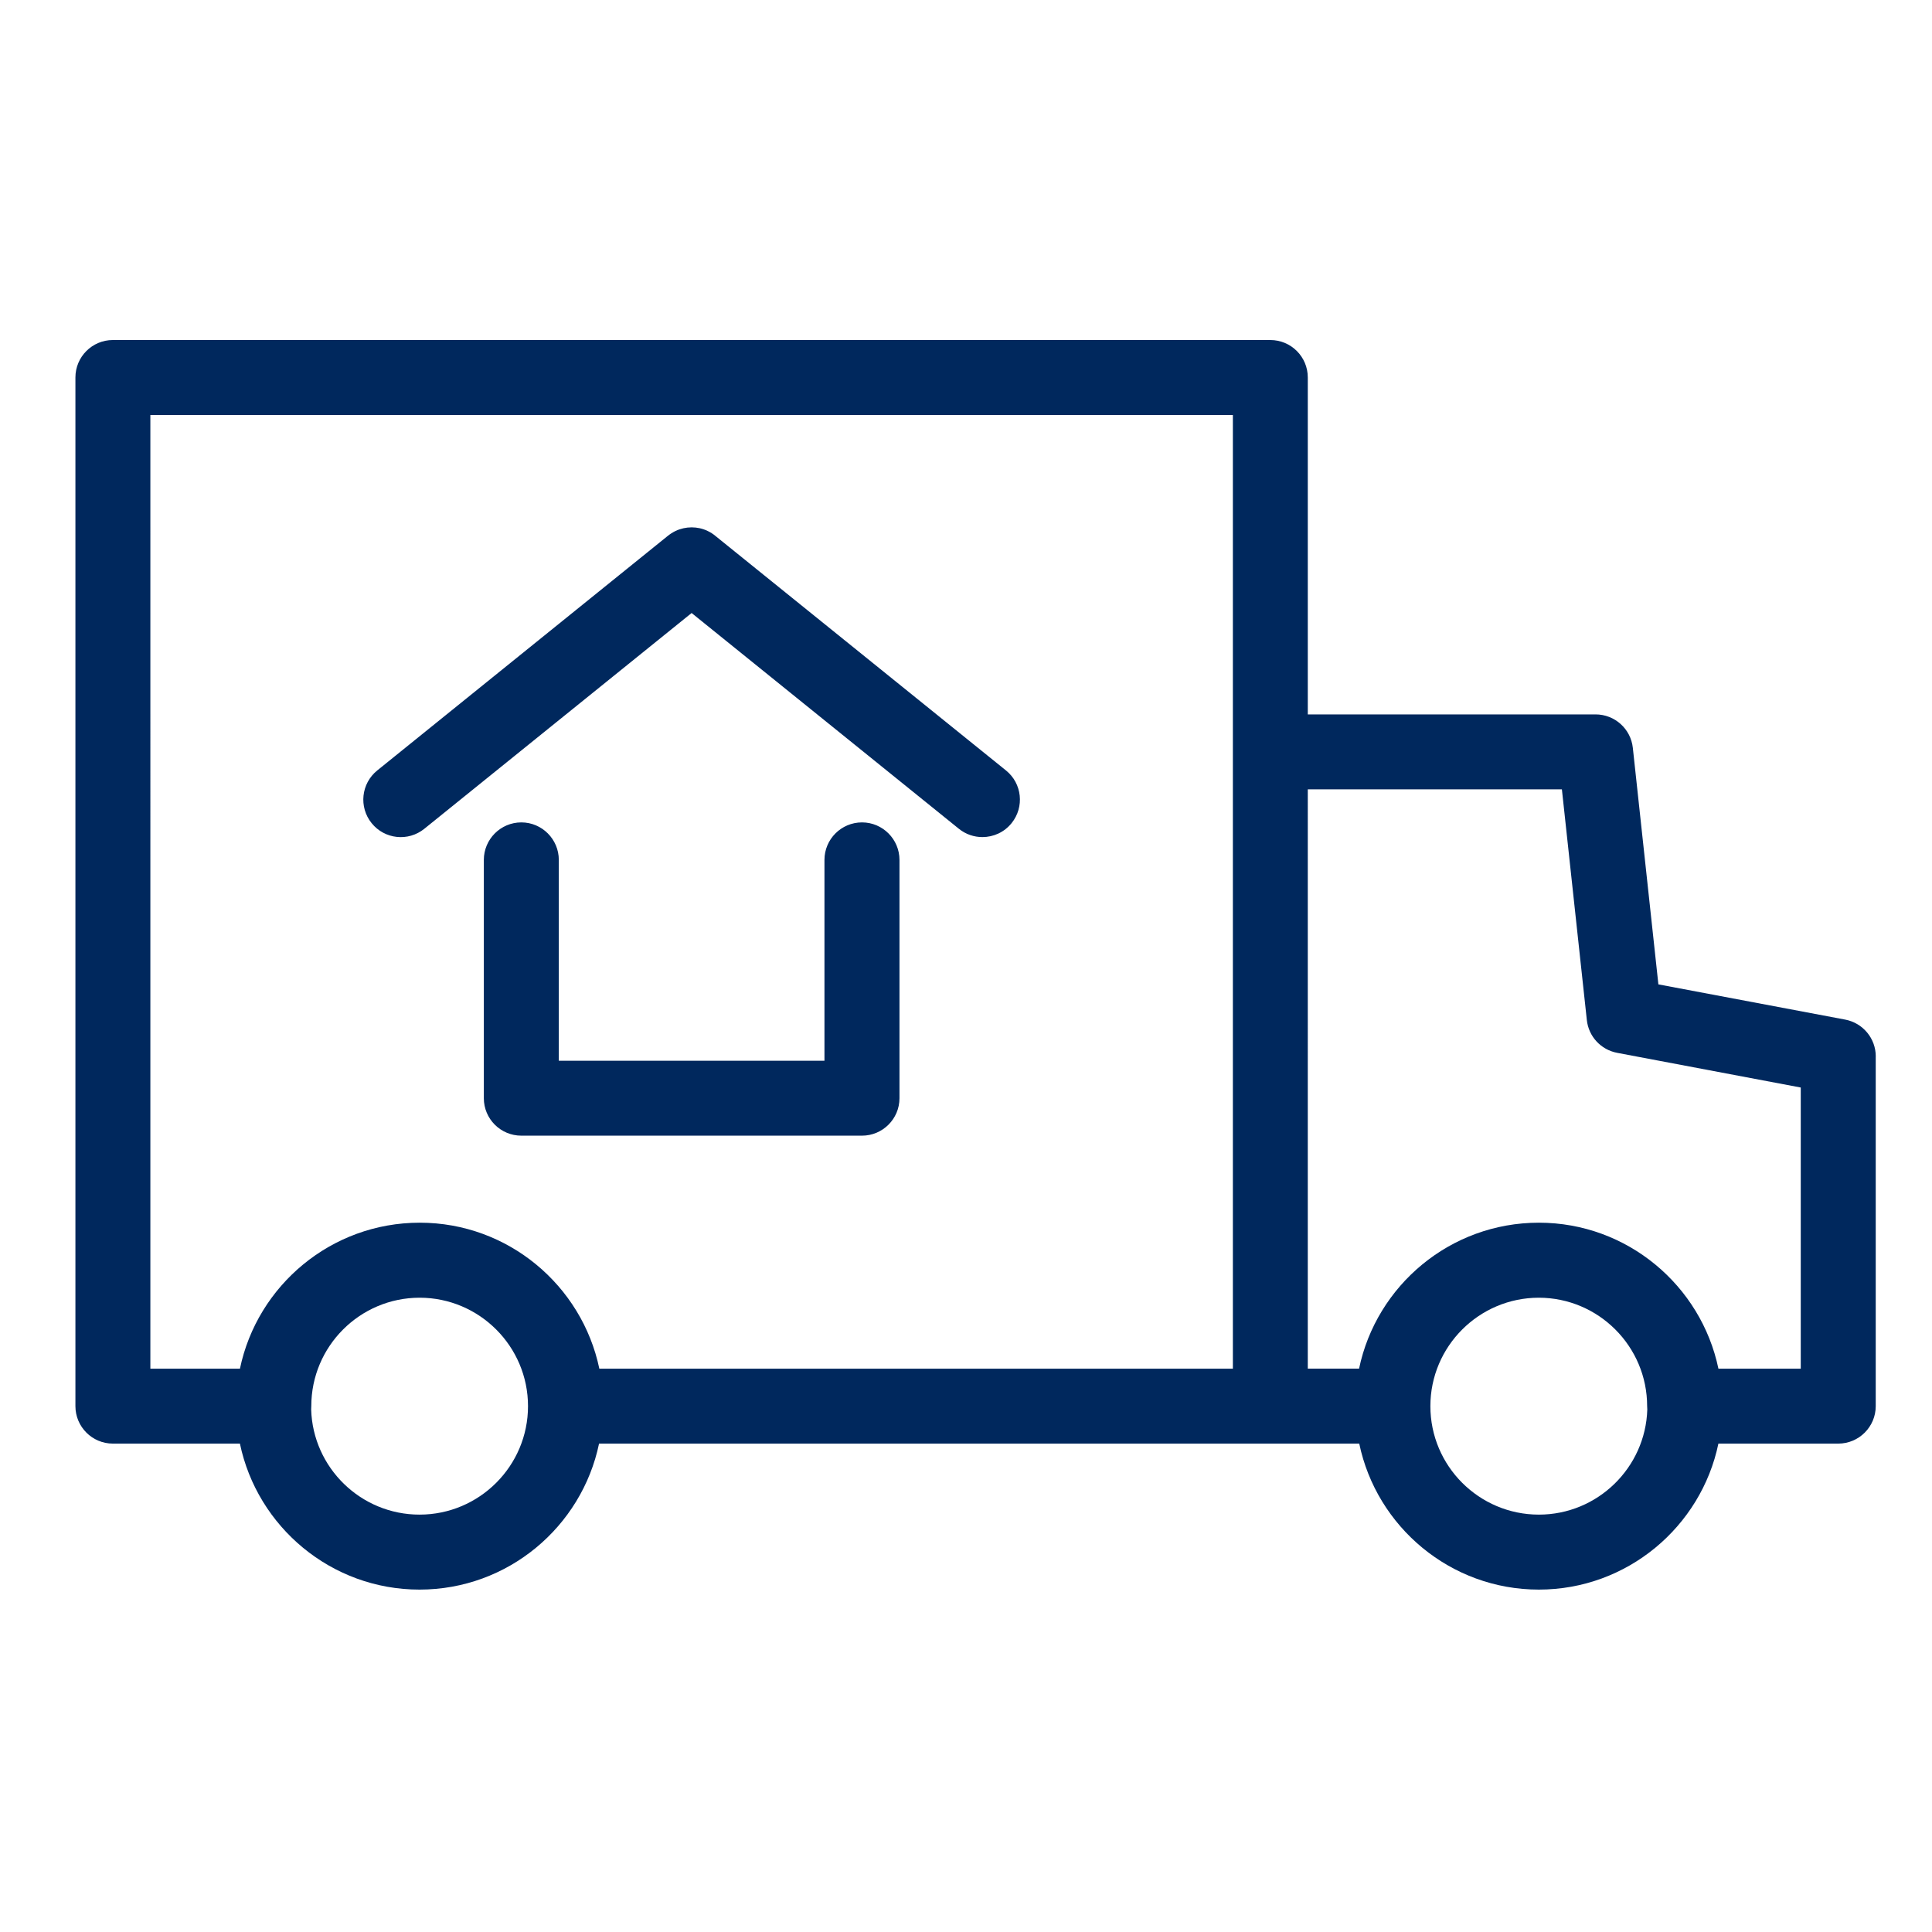
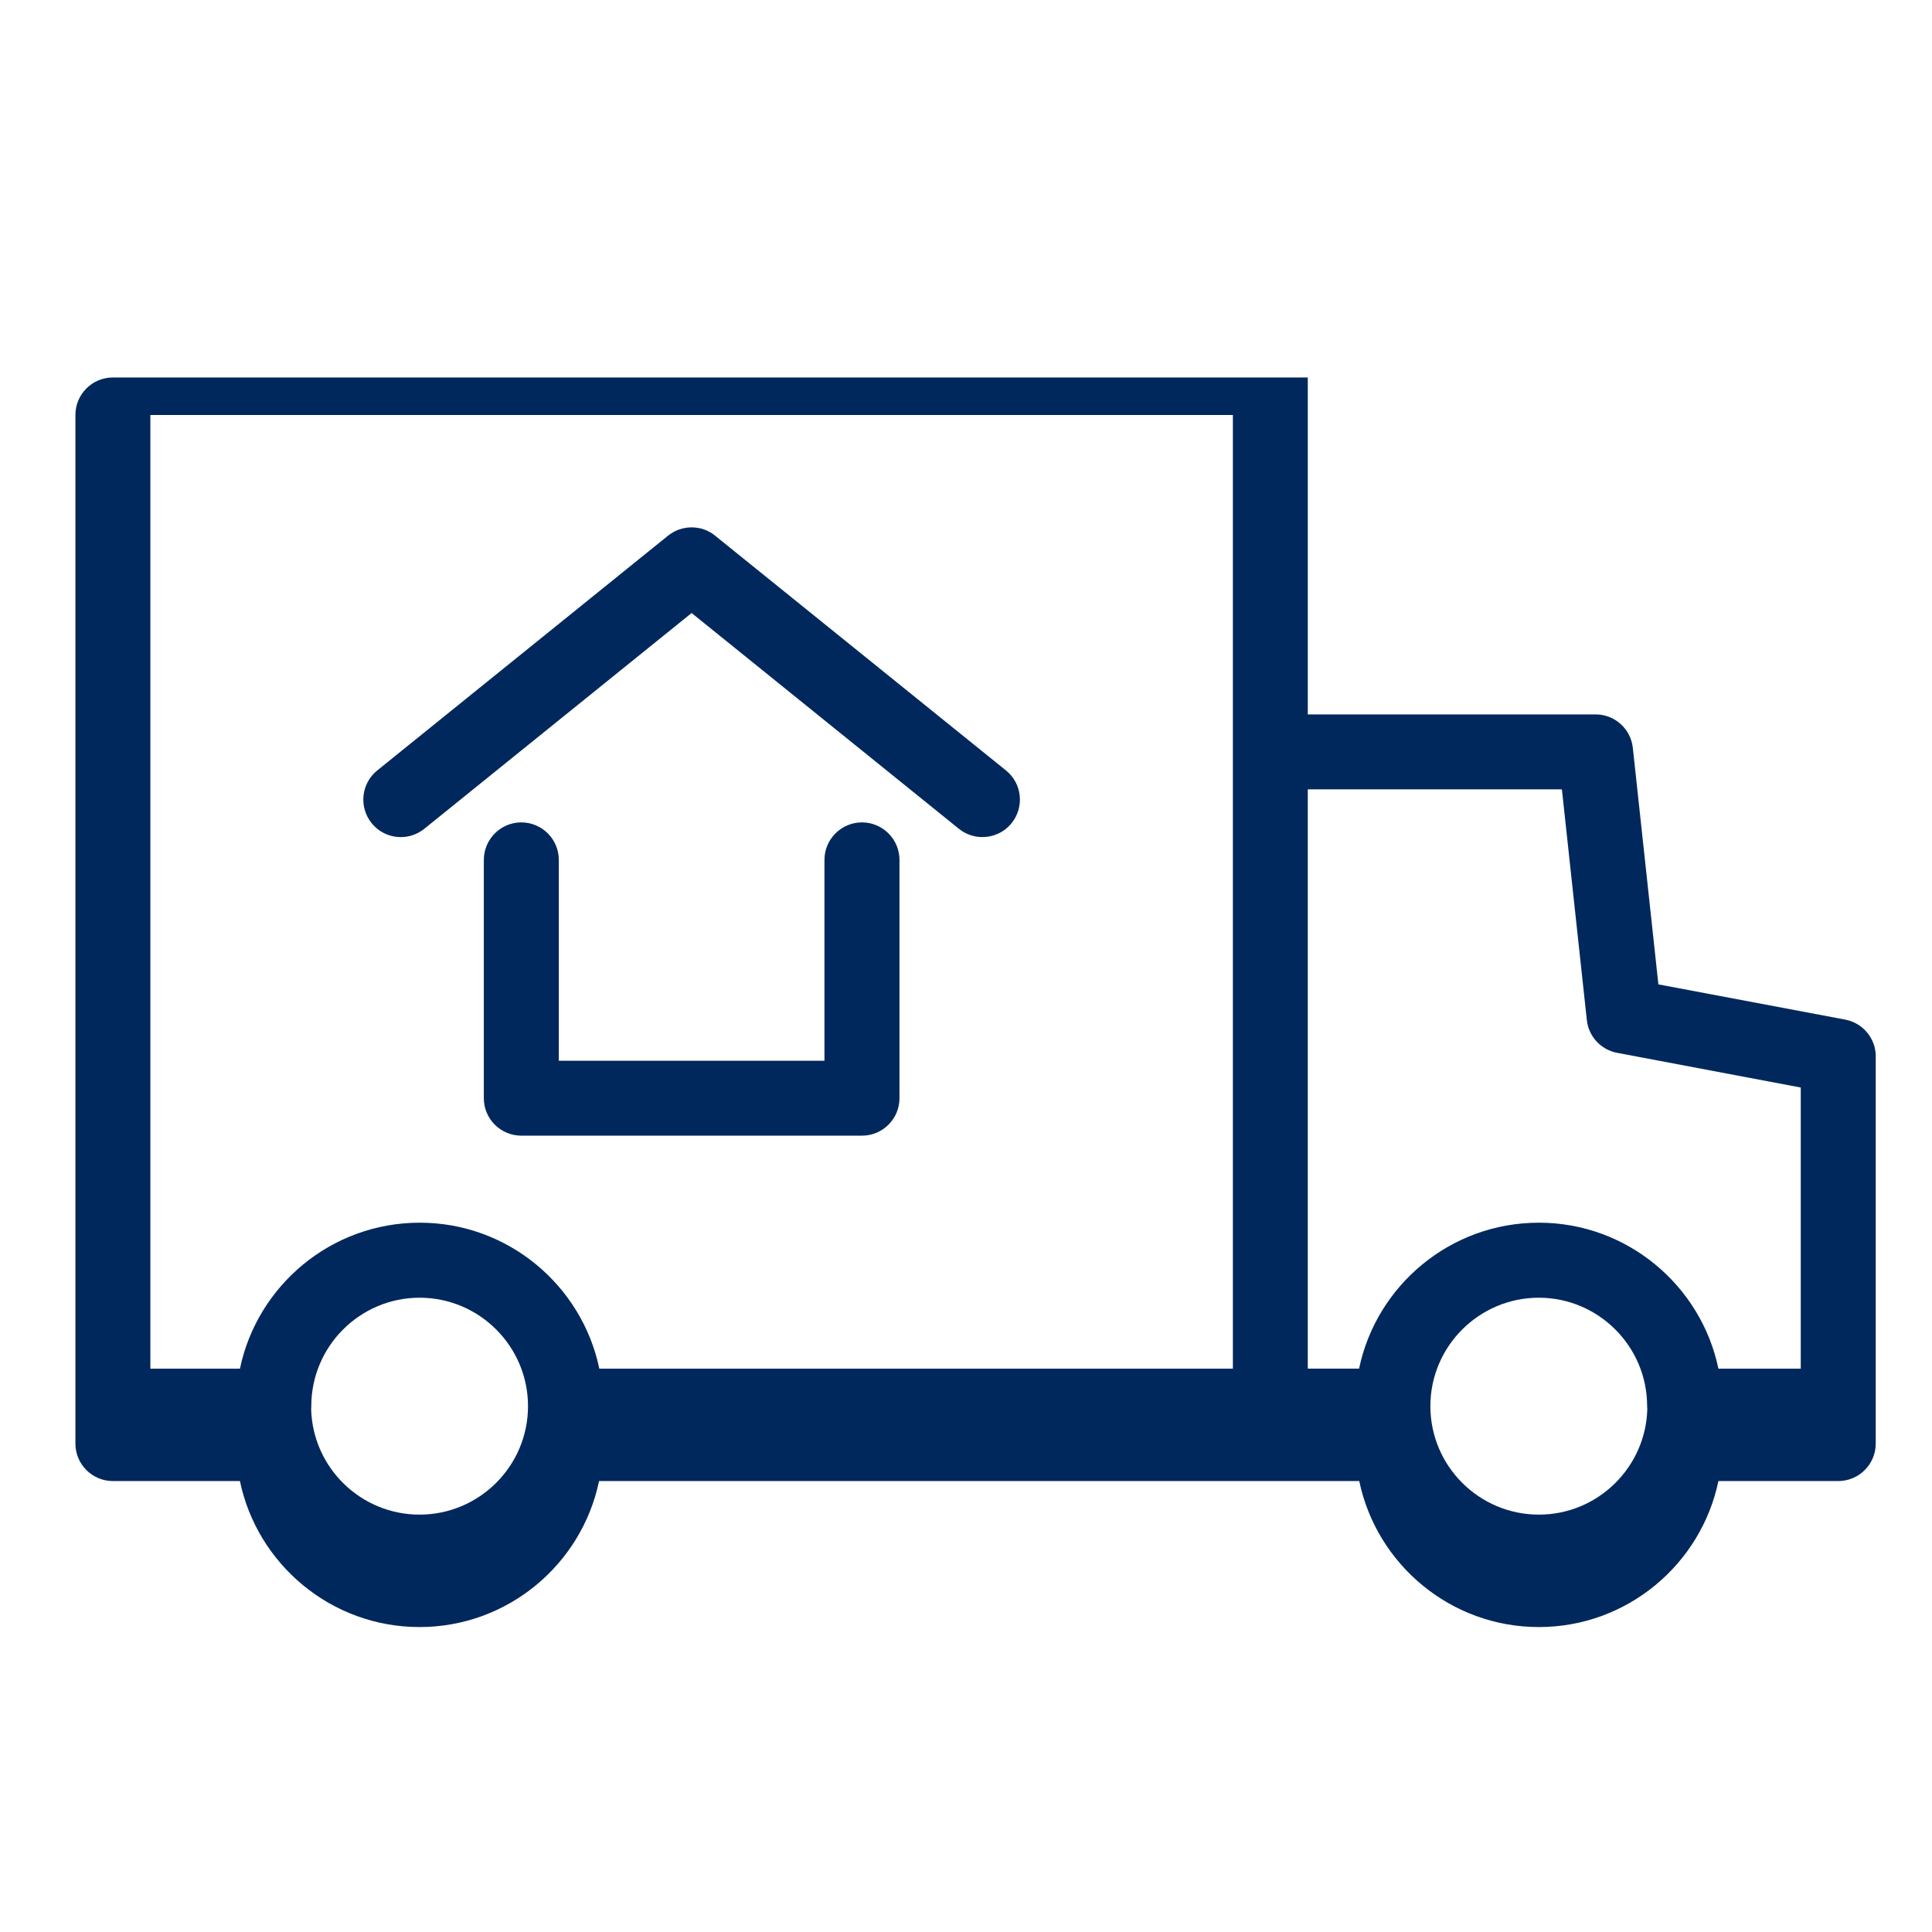
<svg xmlns="http://www.w3.org/2000/svg" width="88" height="88" viewBox="0 0 88 88">
  <g fill="none" fill-rule="evenodd">
    <g fill="#00285D">
      <g>
        <g>
-           <path d="M28.502 12.922l12.174 9.828c.317.256.696.378 1.07.378.499 0 .993-.215 1.33-.634.593-.735.48-1.808-.255-2.401L29.6 9.422c-.114-.099-.241-.178-.373-.24-.231-.11-.477-.162-.723-.162-.252 0-.5.055-.733.164-.13.063-.253.142-.367.235L14.183 20.093c-.733.593-.848 1.666-.256 2.4.592.737 1.667.849 2.4.257l12.175-9.828zm50.52 34.42h-3.75c-.79-3.791-4.158-6.65-8.178-6.65-4.034 0-7.4 2.858-8.19 6.648h-2.336V20.954h11.574l1.136 10.507c.08.749.642 1.354 1.38 1.494l8.364 1.58v12.806zm-11.928 6.647c-2.724 0-4.942-2.216-4.942-4.94s2.216-4.938 4.938-4.94c2.722.002 4.935 2.218 4.935 4.94l.007.153c-.082 2.651-2.266 4.787-4.938 4.787zm-13.94-6.647H24.299c-.792-3.791-4.157-6.65-8.18-6.65-4.031 0-7.4 2.858-8.19 6.65h-4.08V3.902h49.307v43.44zM16.11 53.989c-2.676 0-4.86-2.137-4.937-4.792l.006-.149c0-2.724 2.213-4.938 4.936-4.939 2.722.002 4.935 2.218 4.935 4.94 0 2.724-2.216 4.94-4.94 4.94zm66.329-20.867c0-.822-.584-1.526-1.39-1.68l-8.512-1.605-1.164-10.774c-.093-.865-.824-1.523-1.698-1.523H56.568V2.194c0-.944-.762-1.706-1.707-1.706H2.14c-.94 0-1.705.762-1.705 1.707v46.852c0 .942.765 1.707 1.706 1.707h5.787c.79 3.791 4.158 6.65 8.18 6.65 4.023 0 7.389-2.858 8.178-6.65h34.626c.79 3.791 4.158 6.65 8.18 6.65 4.02 0 7.39-2.858 8.179-6.65h5.459c.942 0 1.707-.765 1.707-1.707V33.121zm-47.886-8.954v9.147h-12.1v-9.147c0-.942-.766-1.709-1.707-1.709-.942 0-1.708.767-1.708 1.709v10.854c0 .944.766 1.706 1.708 1.706h15.517c.94 0 1.707-.763 1.707-1.706V24.168c0-.942-.766-1.709-1.707-1.709-.945 0-1.71.767-1.71 1.709z" transform="translate(-586 -564) translate(364 544) translate(222 20) translate(3 15)" />
+           <path d="M28.502 12.922l12.174 9.828c.317.256.696.378 1.07.378.499 0 .993-.215 1.33-.634.593-.735.48-1.808-.255-2.401L29.6 9.422c-.114-.099-.241-.178-.373-.24-.231-.11-.477-.162-.723-.162-.252 0-.5.055-.733.164-.13.063-.253.142-.367.235L14.183 20.093c-.733.593-.848 1.666-.256 2.4.592.737 1.667.849 2.4.257l12.175-9.828zm50.52 34.42h-3.75c-.79-3.791-4.158-6.65-8.178-6.65-4.034 0-7.4 2.858-8.19 6.648h-2.336V20.954h11.574l1.136 10.507c.08.749.642 1.354 1.38 1.494l8.364 1.58v12.806zm-11.928 6.647c-2.724 0-4.942-2.216-4.942-4.94s2.216-4.938 4.938-4.94c2.722.002 4.935 2.218 4.935 4.94l.007.153c-.082 2.651-2.266 4.787-4.938 4.787zm-13.94-6.647H24.299c-.792-3.791-4.157-6.65-8.18-6.65-4.031 0-7.4 2.858-8.19 6.65h-4.08V3.902h49.307v43.44zM16.11 53.989c-2.676 0-4.86-2.137-4.937-4.792l.006-.149c0-2.724 2.213-4.938 4.936-4.939 2.722.002 4.935 2.218 4.935 4.94 0 2.724-2.216 4.94-4.94 4.94zm66.329-20.867c0-.822-.584-1.526-1.39-1.68l-8.512-1.605-1.164-10.774c-.093-.865-.824-1.523-1.698-1.523H56.568V2.194H2.14c-.94 0-1.705.762-1.705 1.707v46.852c0 .942.765 1.707 1.706 1.707h5.787c.79 3.791 4.158 6.65 8.18 6.65 4.023 0 7.389-2.858 8.178-6.65h34.626c.79 3.791 4.158 6.65 8.18 6.65 4.02 0 7.39-2.858 8.179-6.65h5.459c.942 0 1.707-.765 1.707-1.707V33.121zm-47.886-8.954v9.147h-12.1v-9.147c0-.942-.766-1.709-1.707-1.709-.942 0-1.708.767-1.708 1.709v10.854c0 .944.766 1.706 1.708 1.706h15.517c.94 0 1.707-.763 1.707-1.706V24.168c0-.942-.766-1.709-1.707-1.709-.945 0-1.71.767-1.71 1.709z" transform="translate(-586 -564) translate(364 544) translate(222 20) translate(3 15)" />
        </g>
      </g>
    </g>
  </g>
</svg>